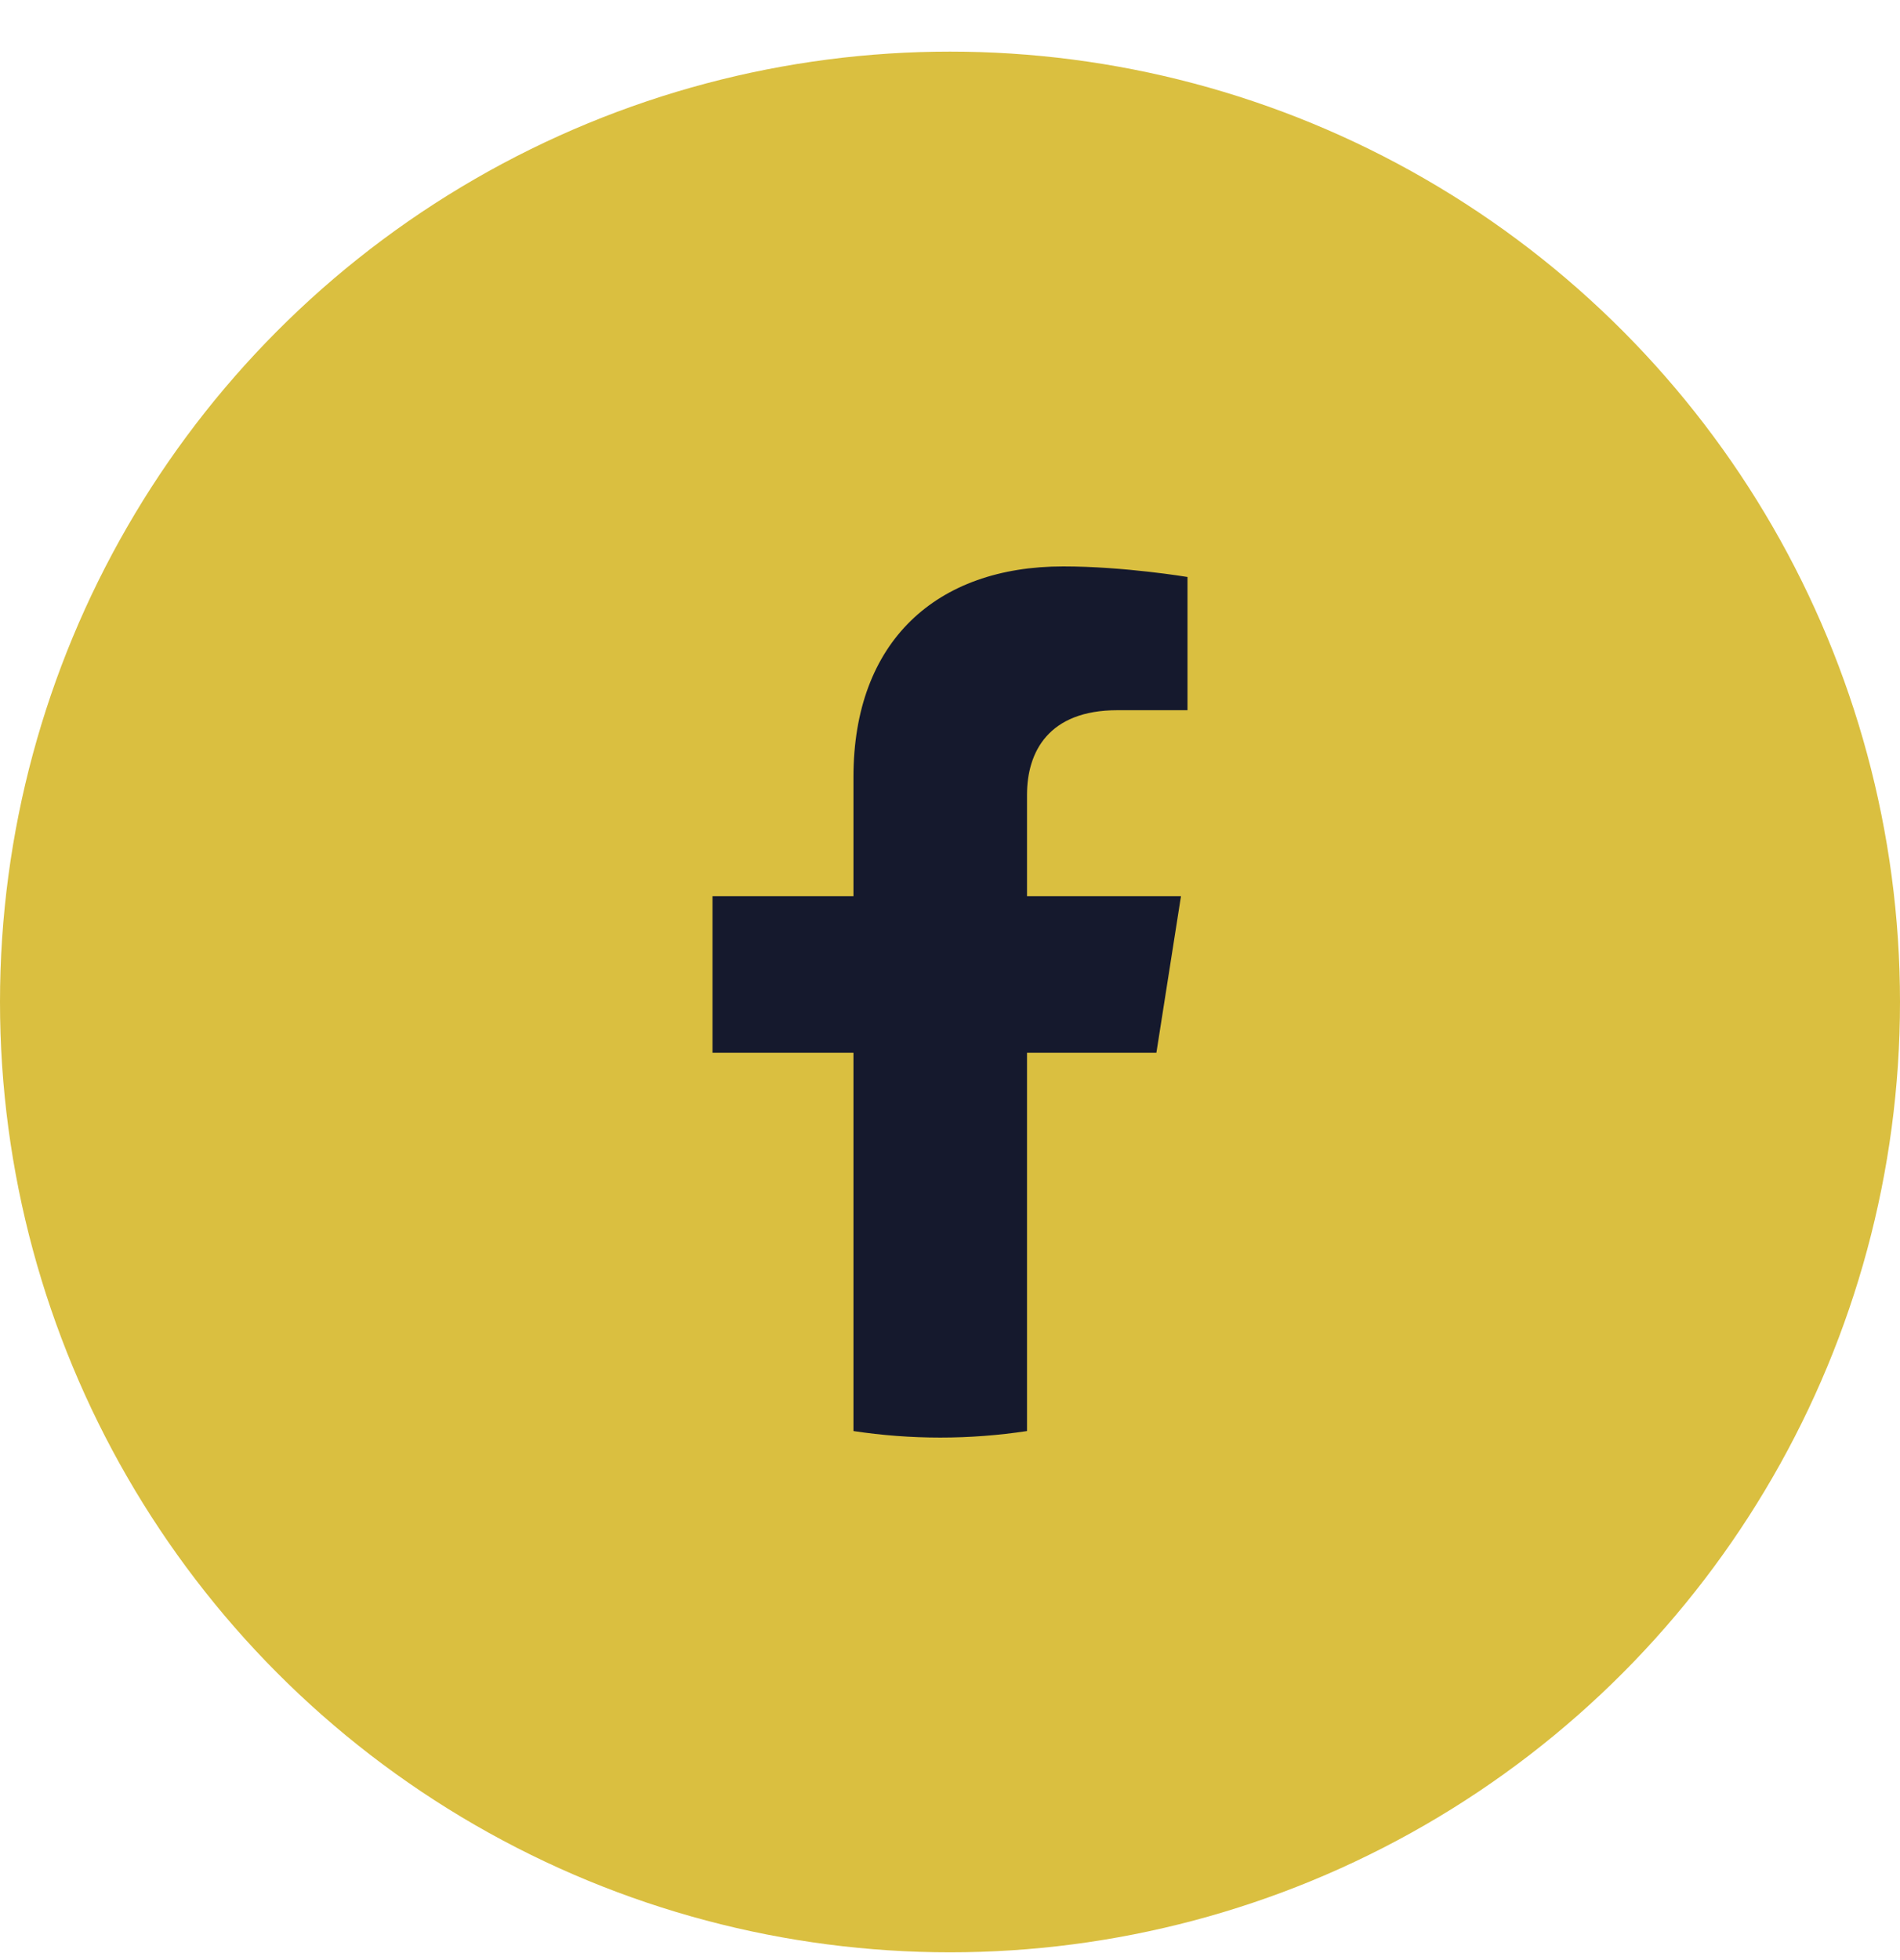
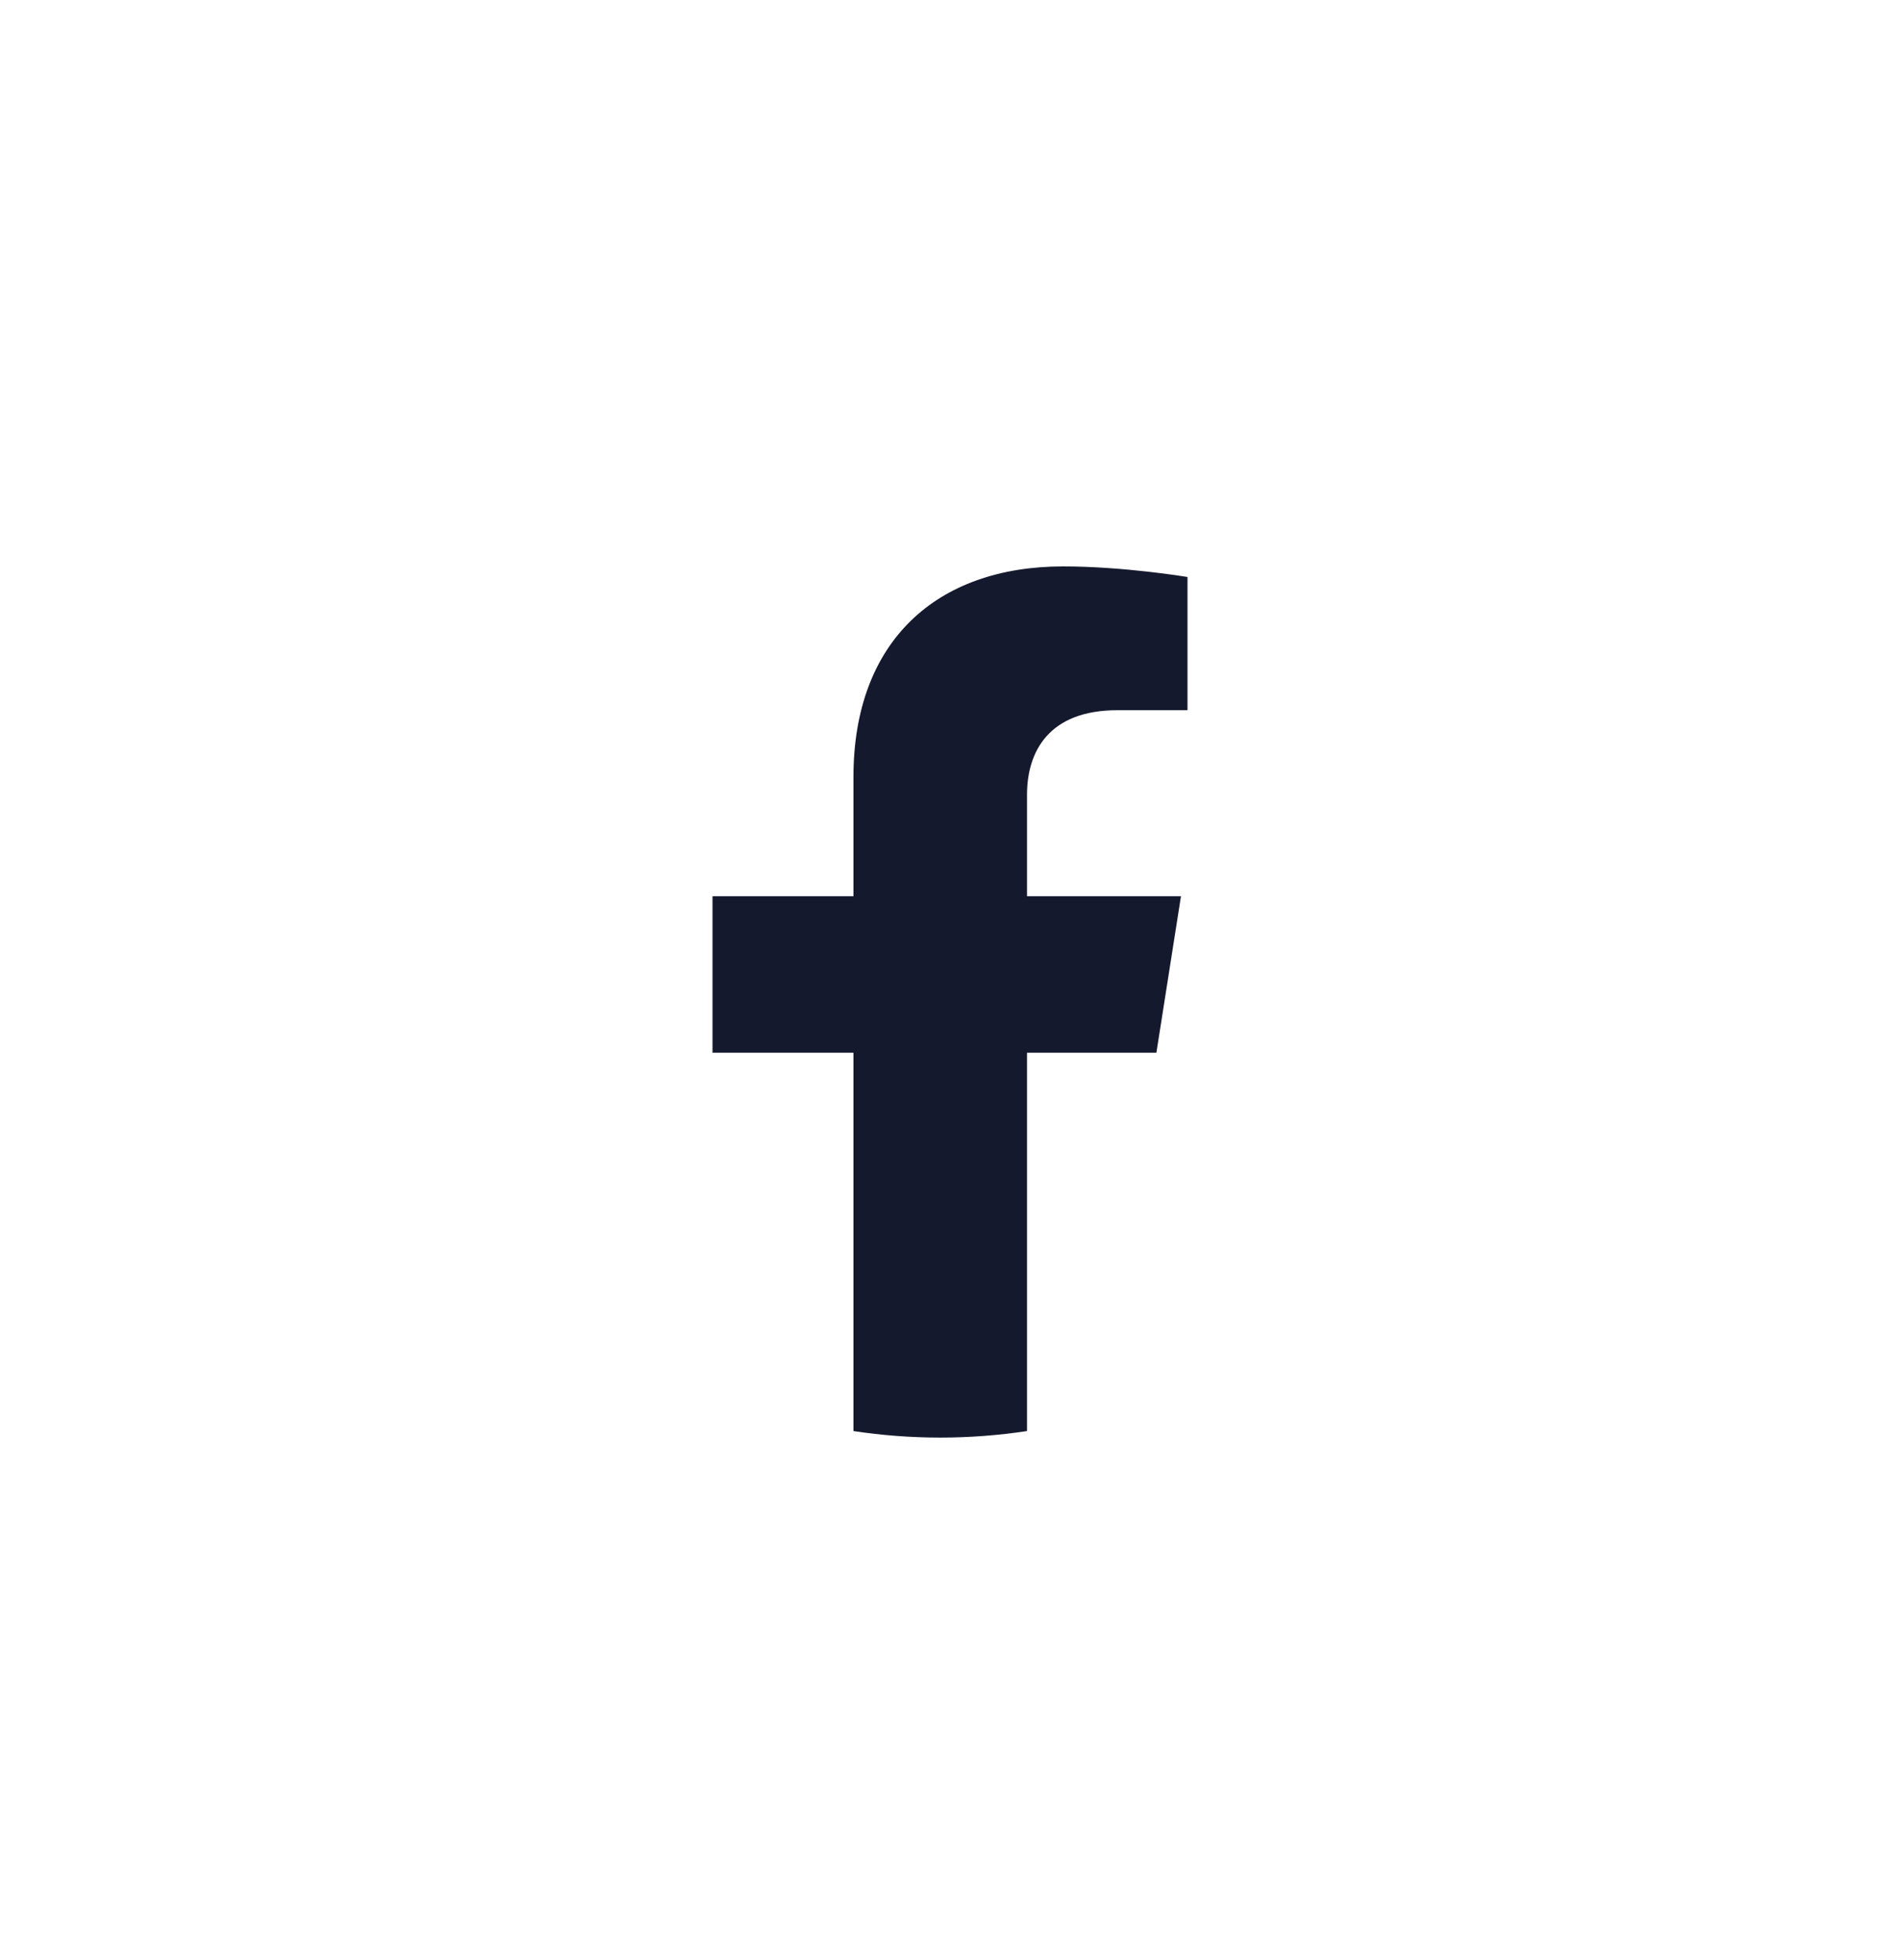
<svg xmlns="http://www.w3.org/2000/svg" width="32" height="33" viewBox="0 0 32 33" fill="none">
-   <circle cx="16" cy="16.869" r="16" fill="#DABF40" />
  <path d="M19.476 17.724L19.89 15.089H17.297V13.381C17.297 12.66 17.658 11.957 18.82 11.957H20V9.714C20 9.714 18.93 9.536 17.907 9.536C15.77 9.536 14.374 10.798 14.374 13.082V15.089H12V17.724H14.374V24.093C14.851 24.165 15.339 24.203 15.836 24.203C16.332 24.203 16.82 24.165 17.297 24.093V17.724H19.476Z" fill="#15192D" />
</svg>